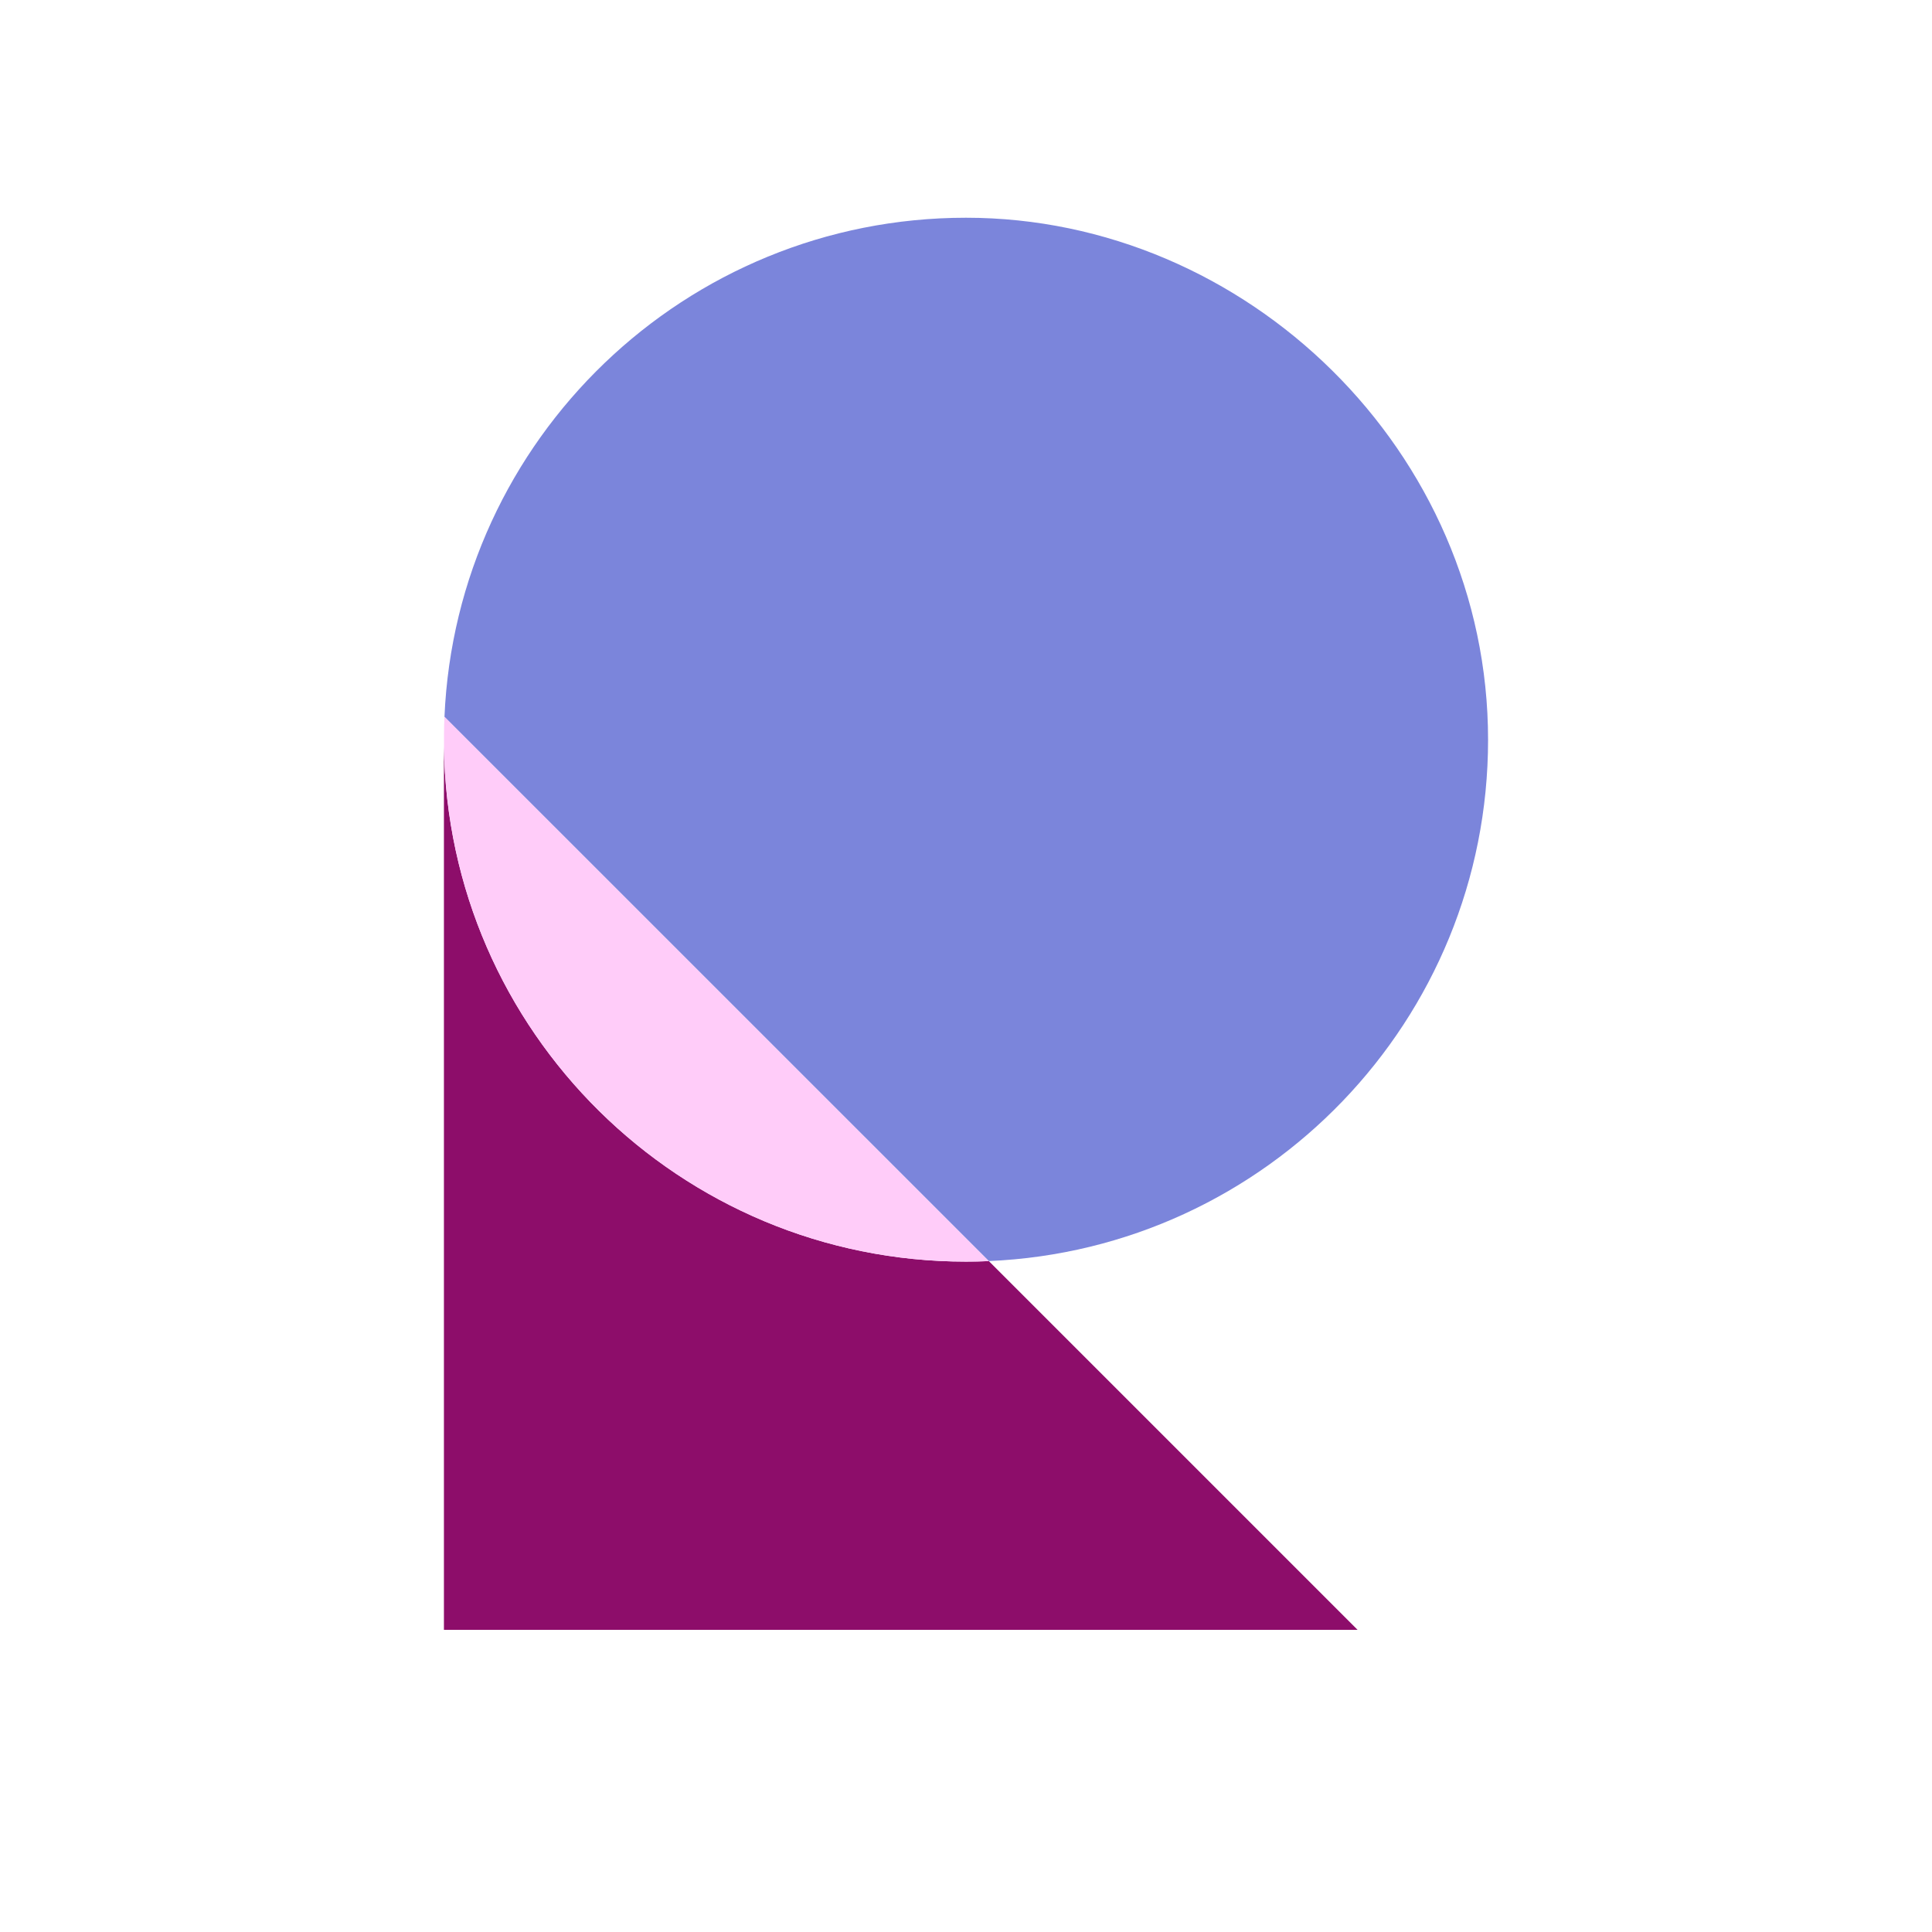
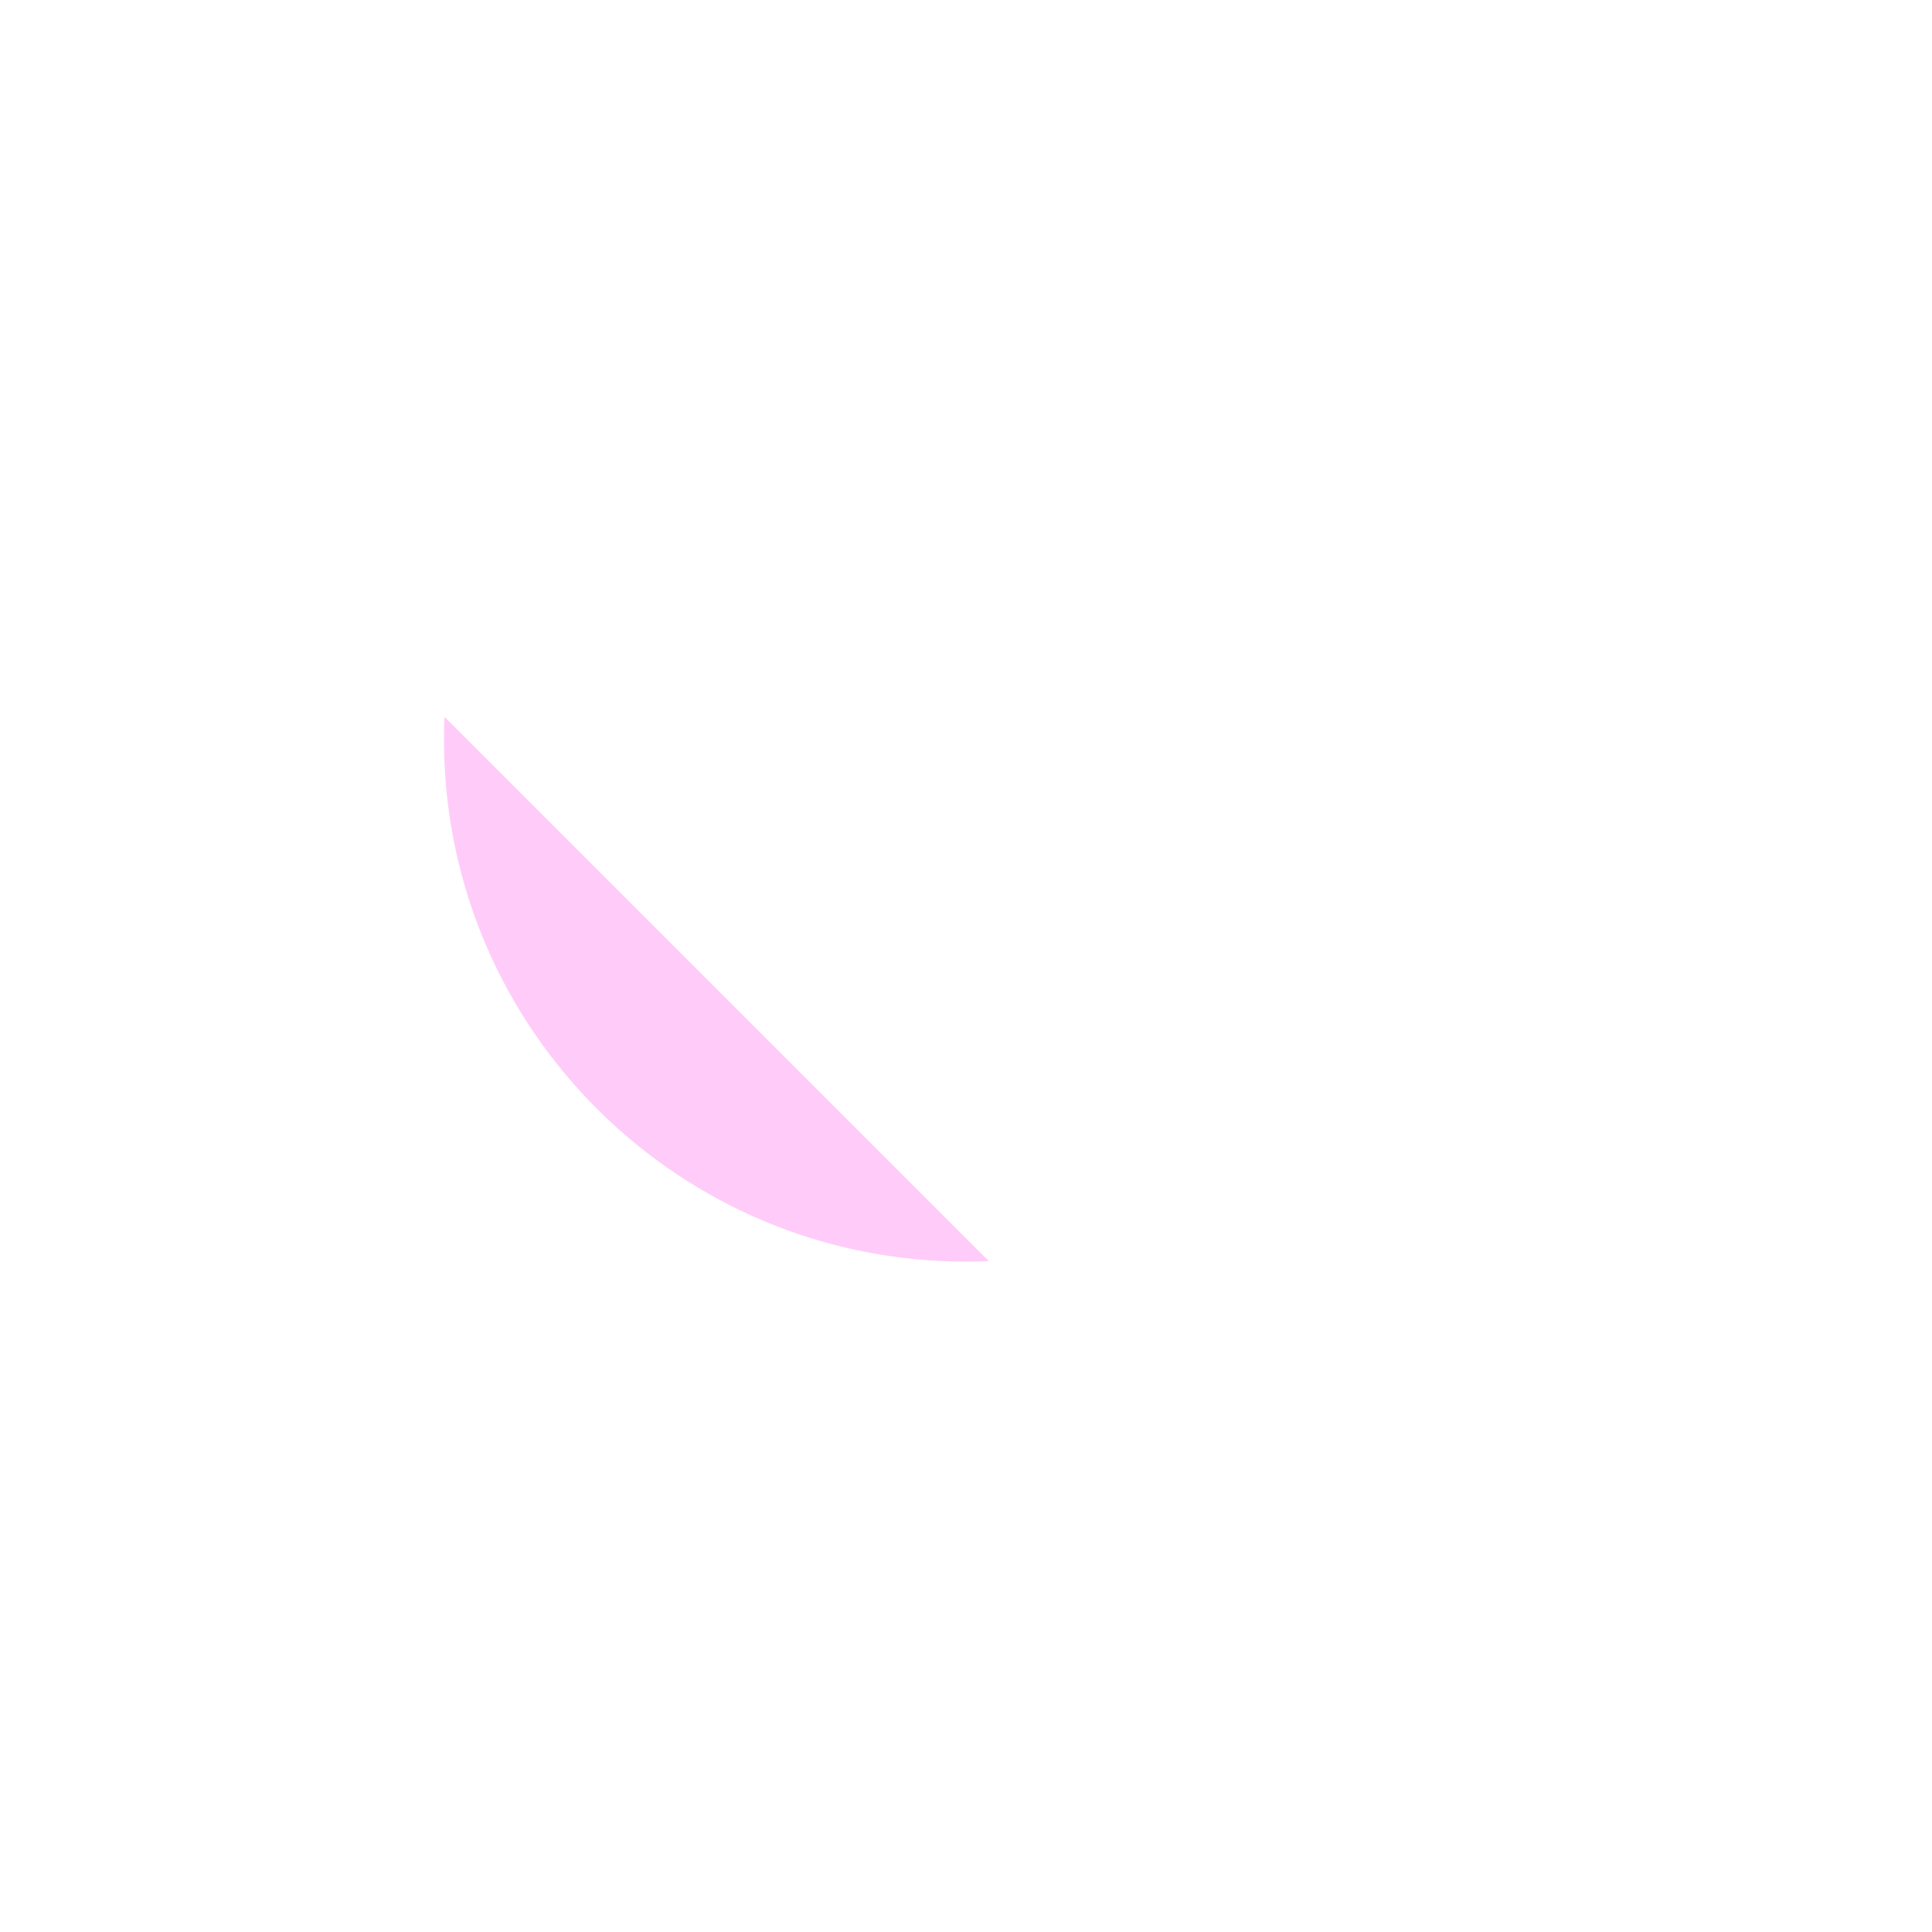
<svg xmlns="http://www.w3.org/2000/svg" id="Art" viewBox="0 0 212.6 212.6">
  <defs>
    <style>.cls-1{fill:#7b85db;}.cls-2{fill:#8d0d6a;}.cls-3{fill:#ffccf9;}</style>
  </defs>
-   <path class="cls-1" d="m163.75,81.4c0,30.87-24.37,56.06-54.94,57.37l-59.9-59.89c1.31-30.56,26.51-54.92,57.39-54.92s57.45,25.71,57.45,57.45Z" />
-   <path class="cls-2" d="m149.39,179.35H48.85v-97.23c.39,31.38,25.97,56.71,57.45,56.71.84,0,1.68-.02,2.51-.06l40.58,40.58Z" />
  <path class="cls-3" d="m108.81,138.77c-.83.05-1.66.06-2.51.06-31.48,0-57.06-25.33-57.44-56.71,0-.24,0-.48,0-.72s0-.49,0-.73c0-.6.02-1.2.05-1.79l59.89,59.89Z" />
</svg>